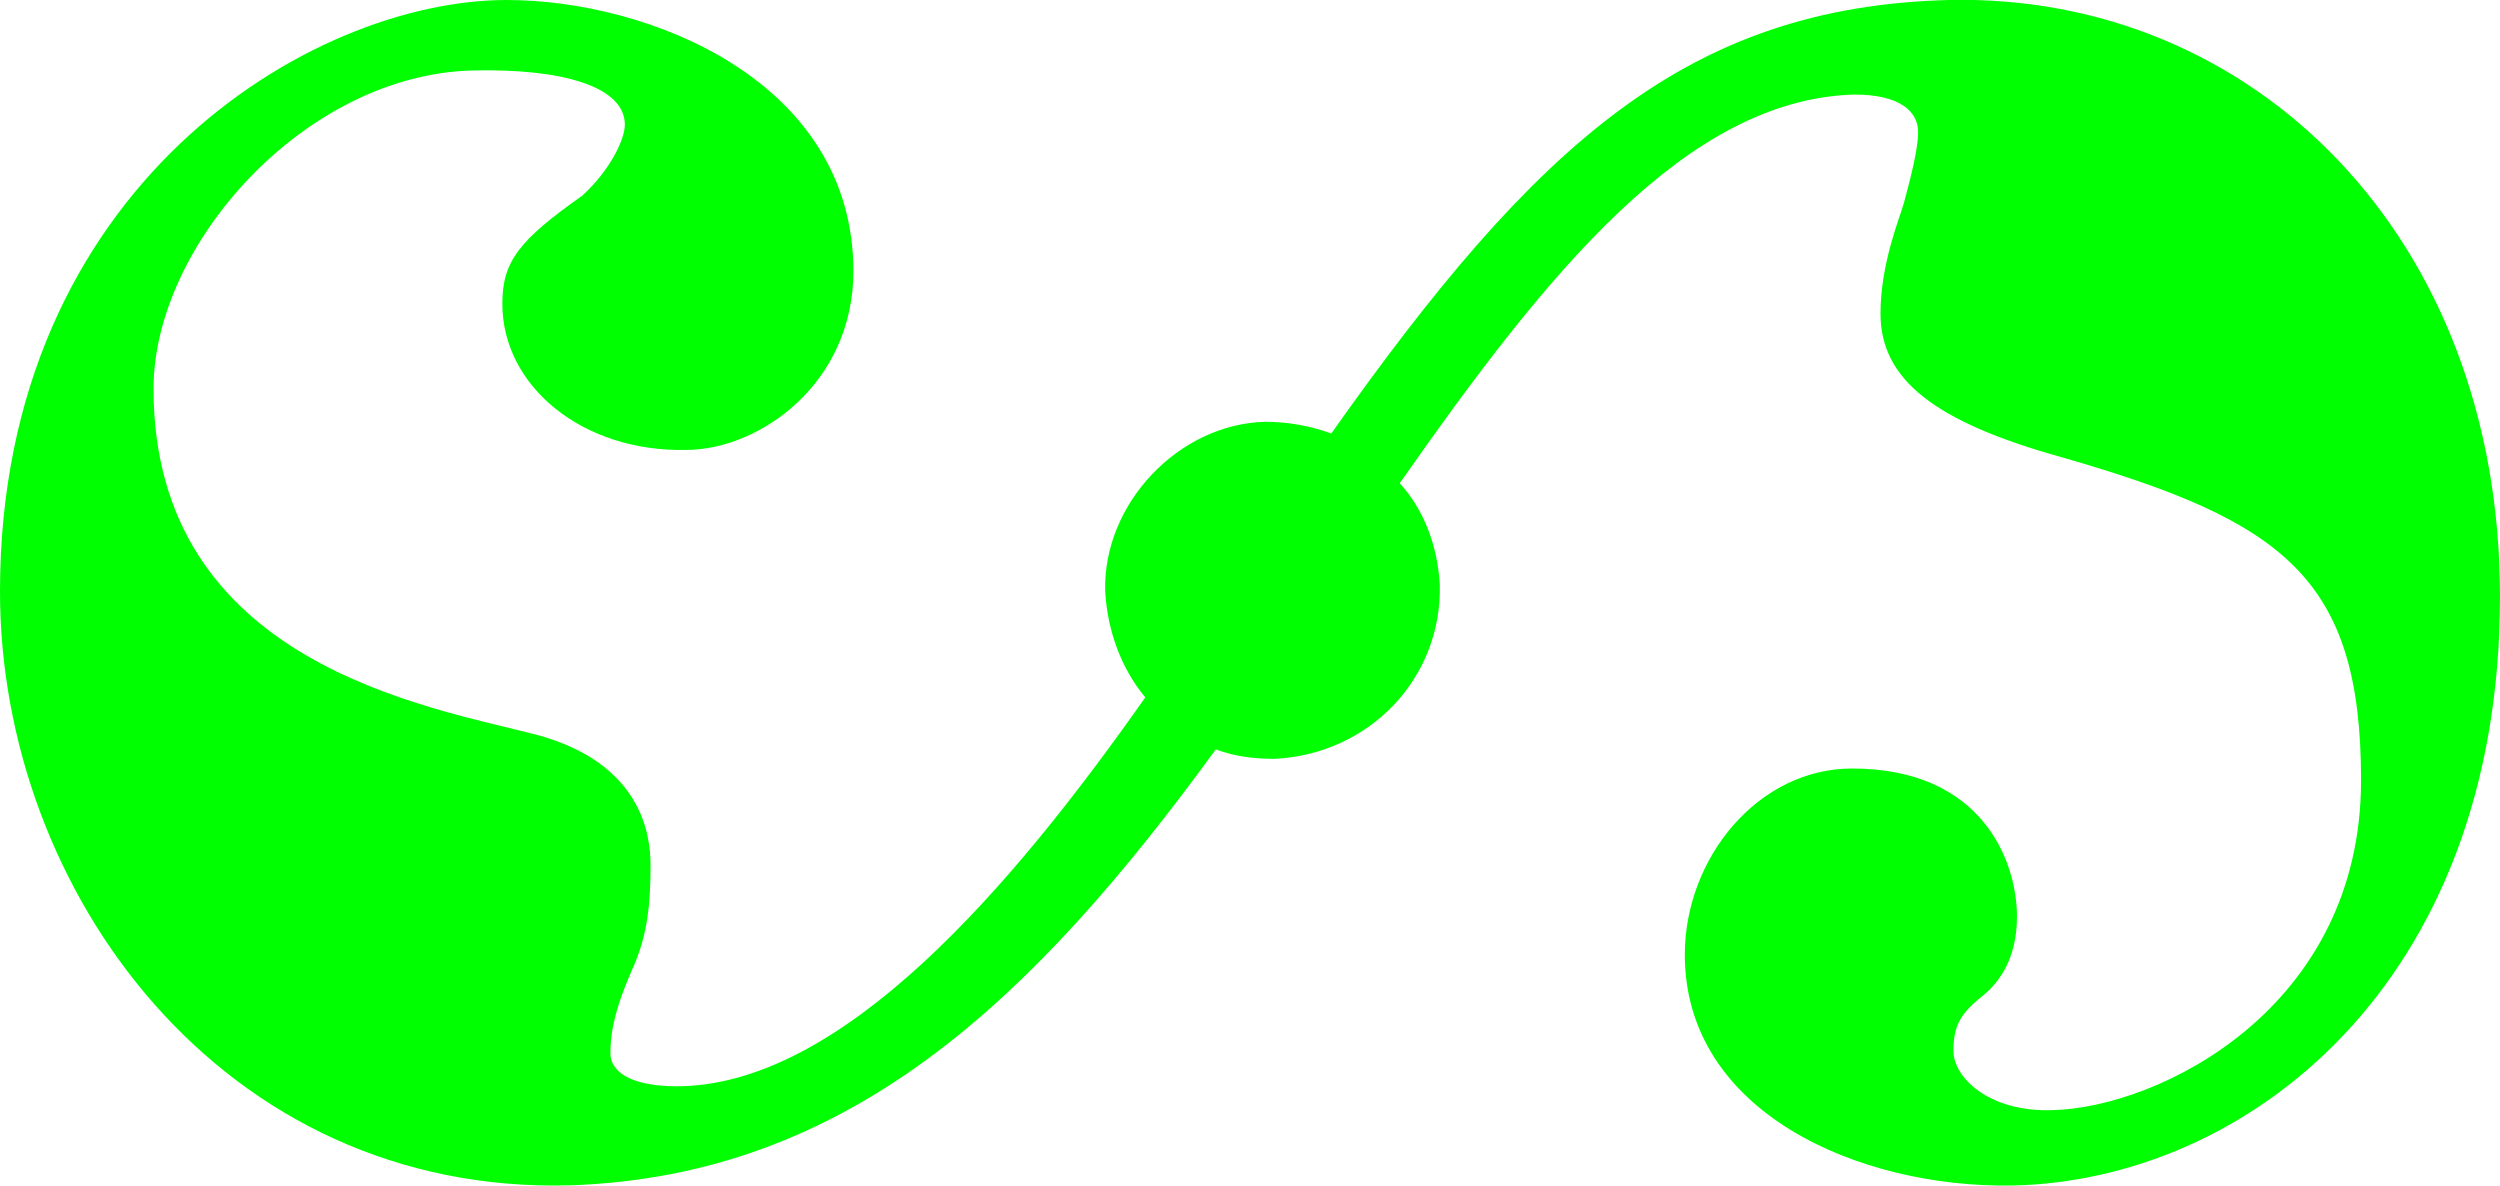
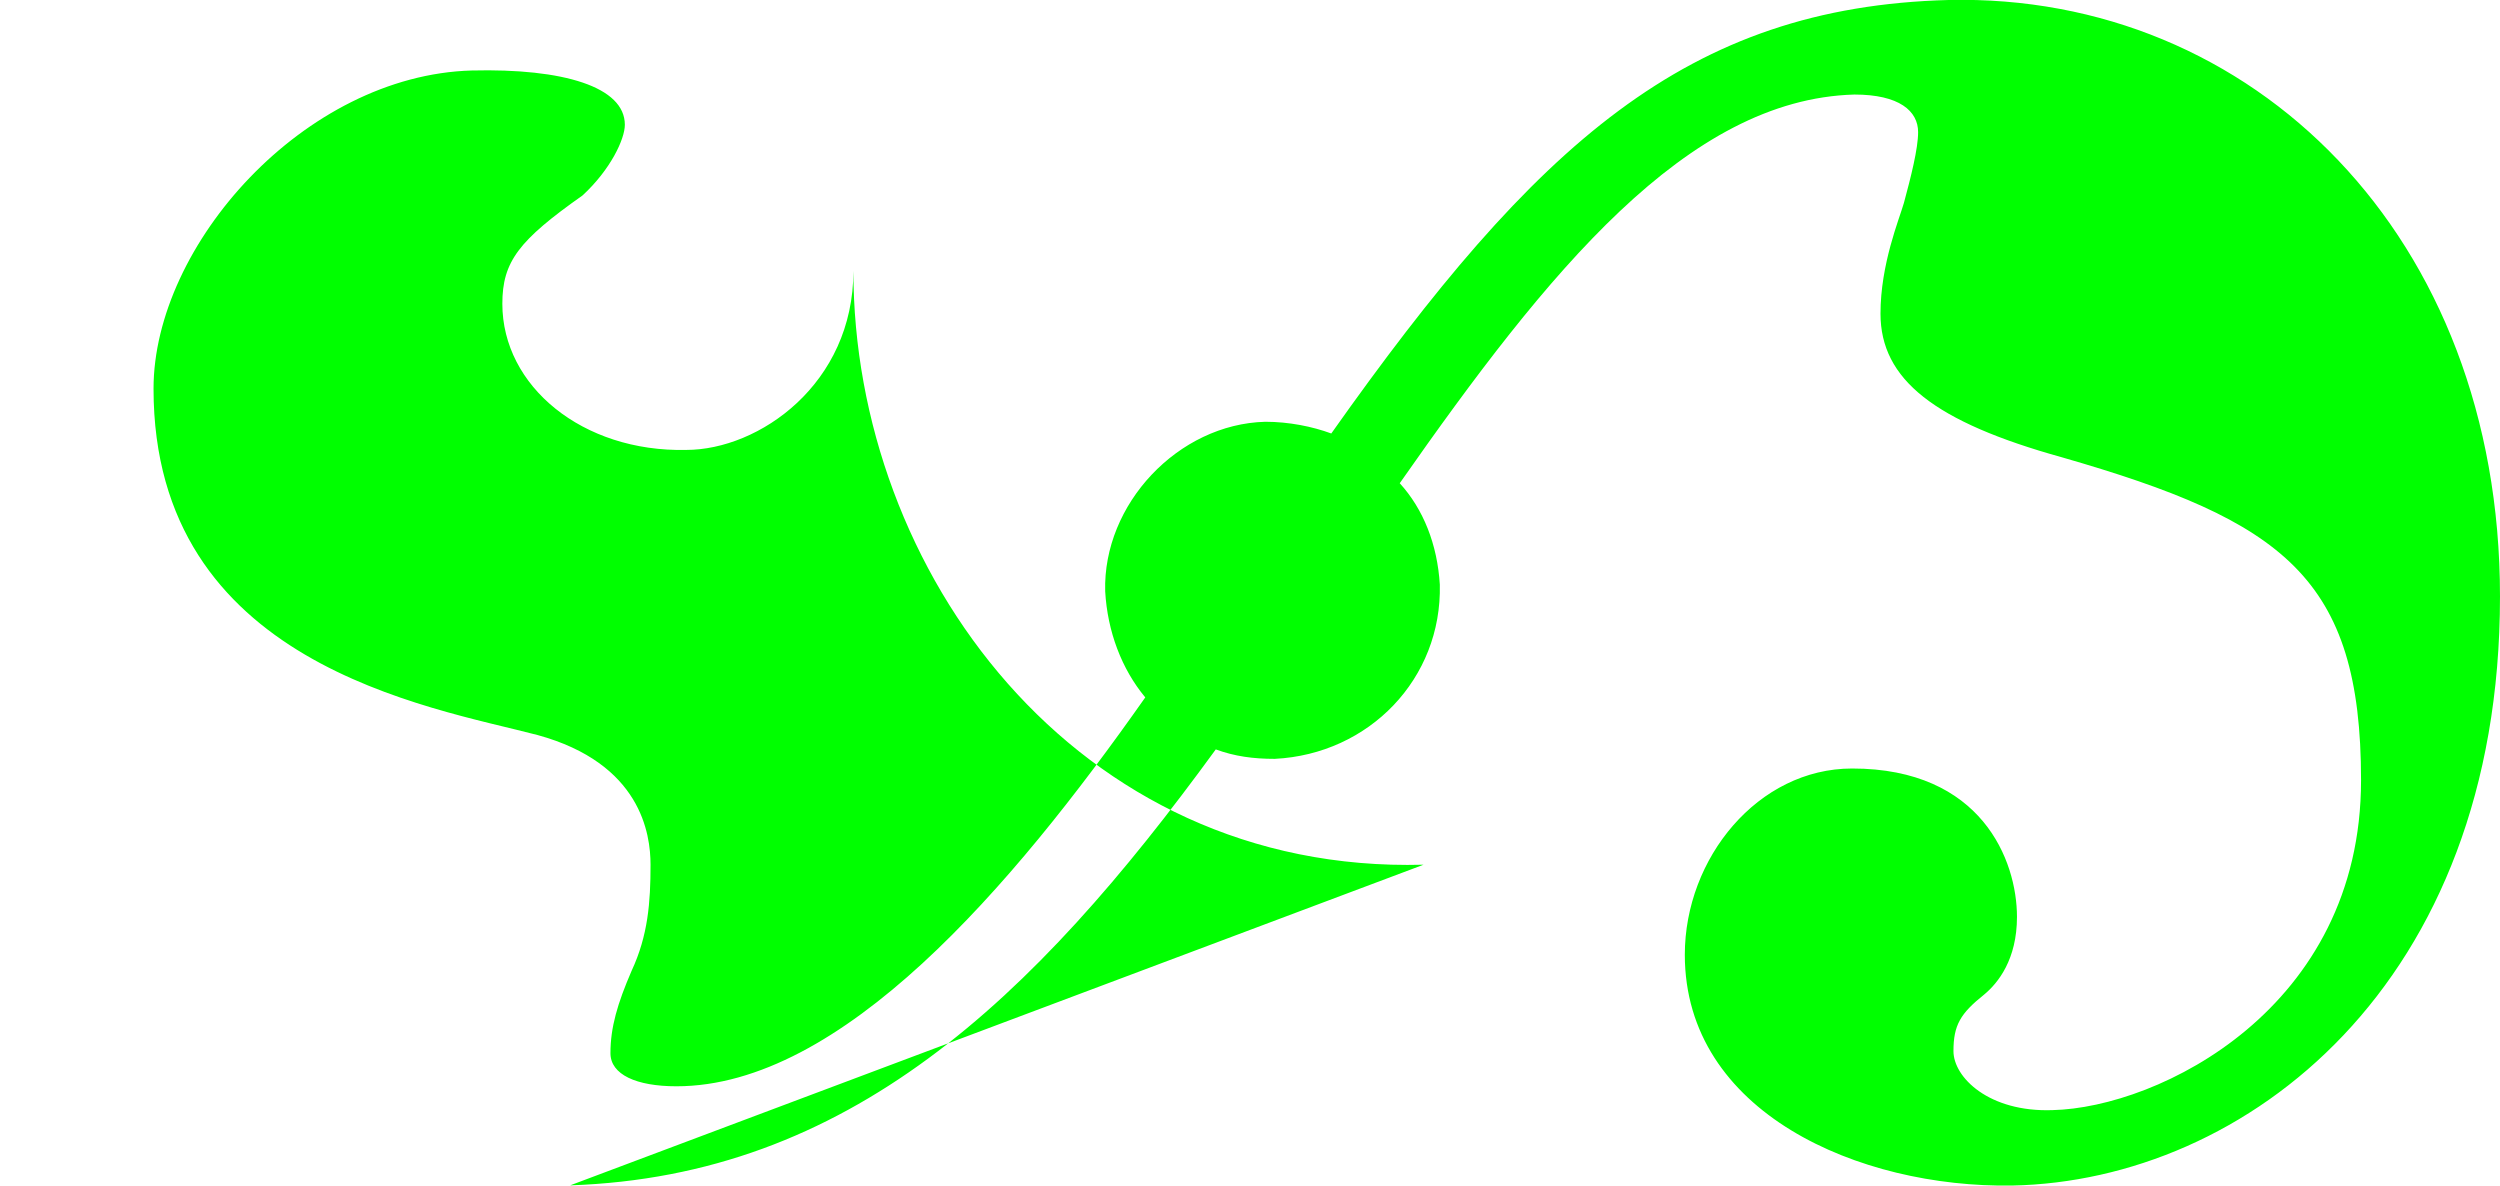
<svg xmlns="http://www.w3.org/2000/svg" id="Ebene_2" data-name="Ebene 2" viewBox="0 0 121.63 57.68">
  <defs>
    <style>
      .cls-1 {
        fill: lime;
      }
    </style>
  </defs>
  <g id="Ebene_1-2" data-name="Ebene 1">
-     <path class="cls-1" d="M27.74,57.67c13.53-.46,22.47-8.94,31.41-21.21,.92,.34,1.83,.46,2.87,.46,4.59-.23,8.14-3.9,8.03-8.48-.12-1.95-.8-3.67-1.95-4.93,7.22-10.32,13.98-18.68,22.12-18.91,2.18,0,3.1,.8,3.1,1.83,0,.8-.35,2.18-.69,3.44-.23,.8-1.14,2.98-1.14,5.39,0,3.21,2.64,5.27,8.83,6.99,10.77,3.1,14.55,5.85,14.55,15.71,0,11.12-9.86,15.93-15.01,16.05-3.1,.11-4.82-1.6-4.82-2.87s.34-1.83,1.49-2.75c.69-.57,1.6-1.72,1.6-3.78,0-2.75-1.72-7.22-8.02-7.22-4.58,0-8.14,4.36-8.14,9.06,0,7.68,8.48,11.35,15.93,11.23,11.35-.23,23.73-9.74,23.73-28.66C121.63,11.47,109.59-.34,94.8,0c-12.72,.34-20.06,6.99-30.03,21.09-.92-.34-2.06-.57-3.21-.57-4.24,.11-7.91,4.01-7.79,8.25,.11,1.95,.8,3.78,1.95,5.16-6.53,9.29-14.79,18.92-22.81,18.92-1.95,0-3.21-.57-3.21-1.61,0-1.26,.34-2.41,1.03-4.01,.8-1.72,.92-3.33,.92-5.16,0-1.49-.46-4.93-5.5-6.31-5.27-1.38-18.68-3.44-18.68-16.85,0-6.99,7.34-15.25,15.48-15.48,4.47-.11,7.45,.8,7.45,2.64,0,.69-.69,2.18-2.06,3.44-3.09,2.18-3.9,3.21-3.9,5.27,0,4.01,3.9,7.22,8.94,7.11,3.55,0,8.14-3.21,8.14-8.71C41.5,3.9,31.52,0,24.65,0,15.13,0,0,9.06,0,28.78c0,14.56,10.78,29.35,27.74,28.89Z" />
+     <path class="cls-1" d="M27.74,57.67c13.53-.46,22.47-8.94,31.41-21.21,.92,.34,1.83,.46,2.87,.46,4.59-.23,8.14-3.9,8.03-8.48-.12-1.95-.8-3.67-1.95-4.93,7.22-10.32,13.98-18.68,22.12-18.91,2.18,0,3.1,.8,3.1,1.83,0,.8-.35,2.18-.69,3.44-.23,.8-1.14,2.98-1.14,5.39,0,3.21,2.64,5.27,8.83,6.99,10.77,3.1,14.55,5.85,14.55,15.71,0,11.12-9.86,15.93-15.01,16.05-3.1,.11-4.82-1.6-4.82-2.87s.34-1.83,1.49-2.75c.69-.57,1.6-1.72,1.6-3.78,0-2.75-1.72-7.22-8.02-7.22-4.58,0-8.14,4.36-8.14,9.06,0,7.68,8.48,11.35,15.93,11.23,11.35-.23,23.73-9.74,23.73-28.66C121.63,11.47,109.59-.34,94.8,0c-12.72,.34-20.06,6.99-30.03,21.09-.92-.34-2.06-.57-3.21-.57-4.24,.11-7.91,4.01-7.79,8.25,.11,1.95,.8,3.78,1.95,5.16-6.53,9.29-14.79,18.92-22.81,18.92-1.95,0-3.21-.57-3.21-1.61,0-1.26,.34-2.41,1.03-4.01,.8-1.72,.92-3.33,.92-5.16,0-1.49-.46-4.93-5.5-6.31-5.27-1.38-18.68-3.44-18.68-16.85,0-6.99,7.34-15.25,15.48-15.48,4.47-.11,7.45,.8,7.45,2.64,0,.69-.69,2.18-2.06,3.44-3.09,2.18-3.9,3.21-3.9,5.27,0,4.01,3.9,7.22,8.94,7.11,3.55,0,8.14-3.21,8.14-8.71c0,14.56,10.78,29.35,27.74,28.89Z" />
  </g>
</svg>